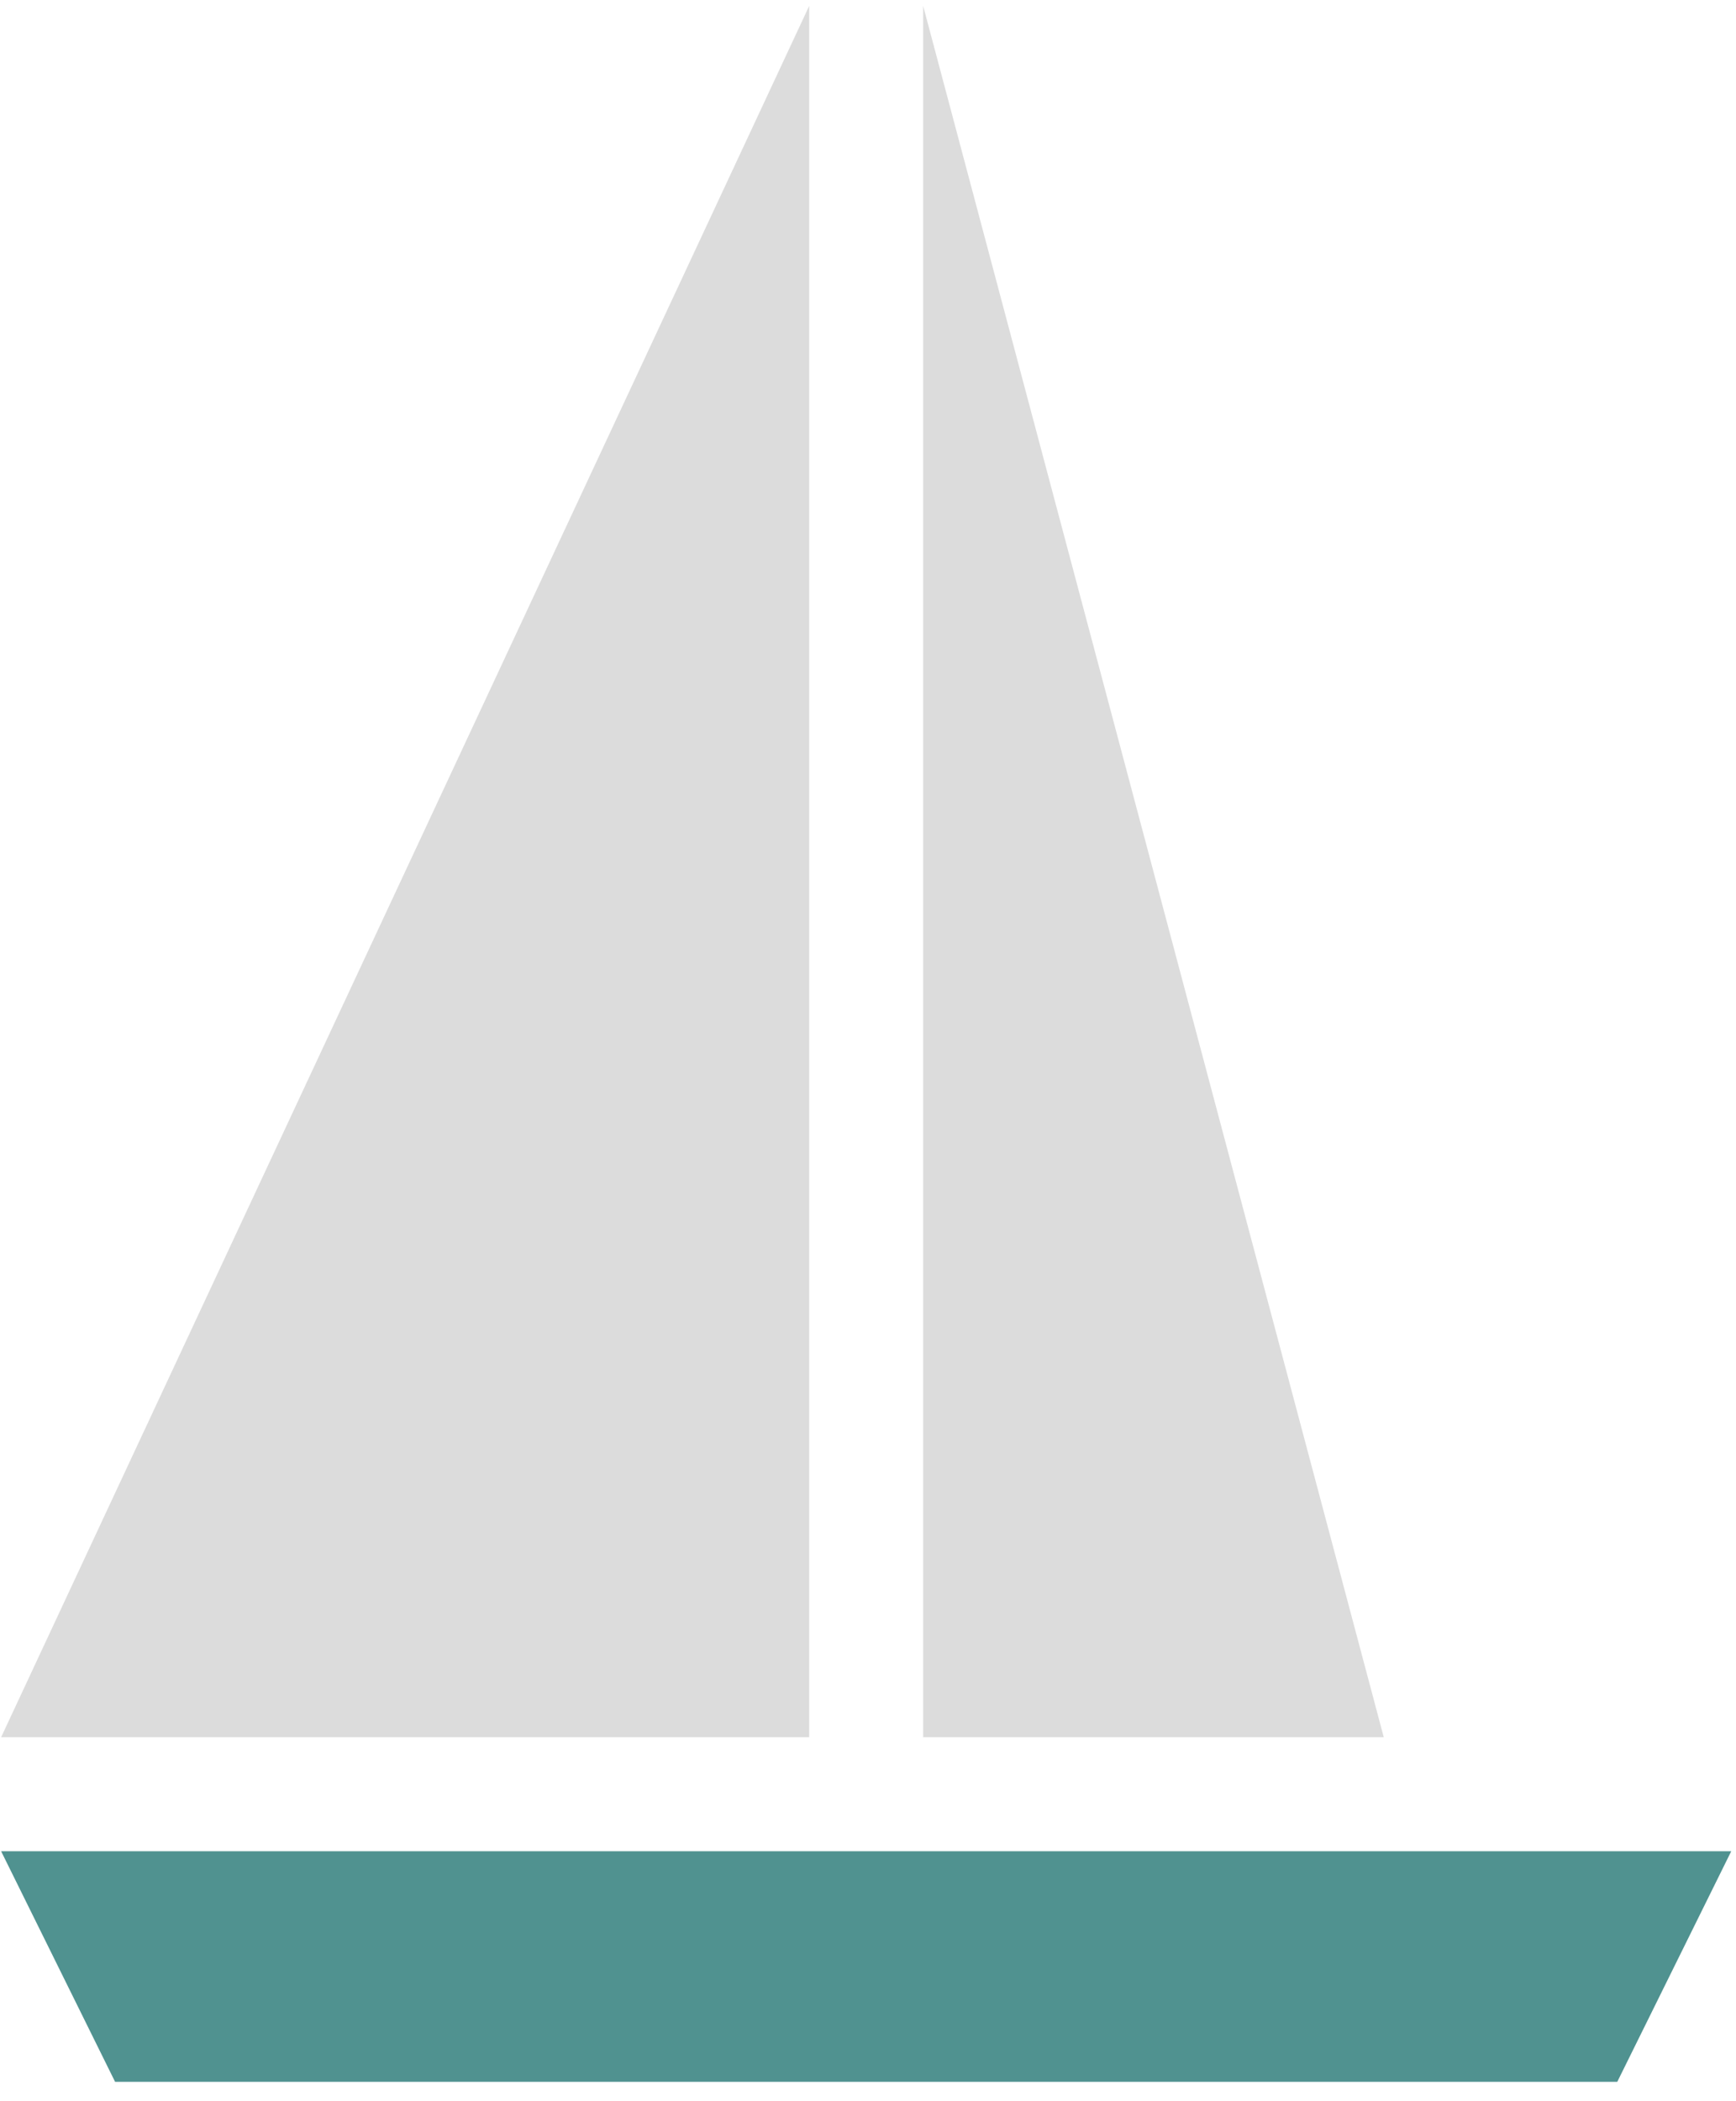
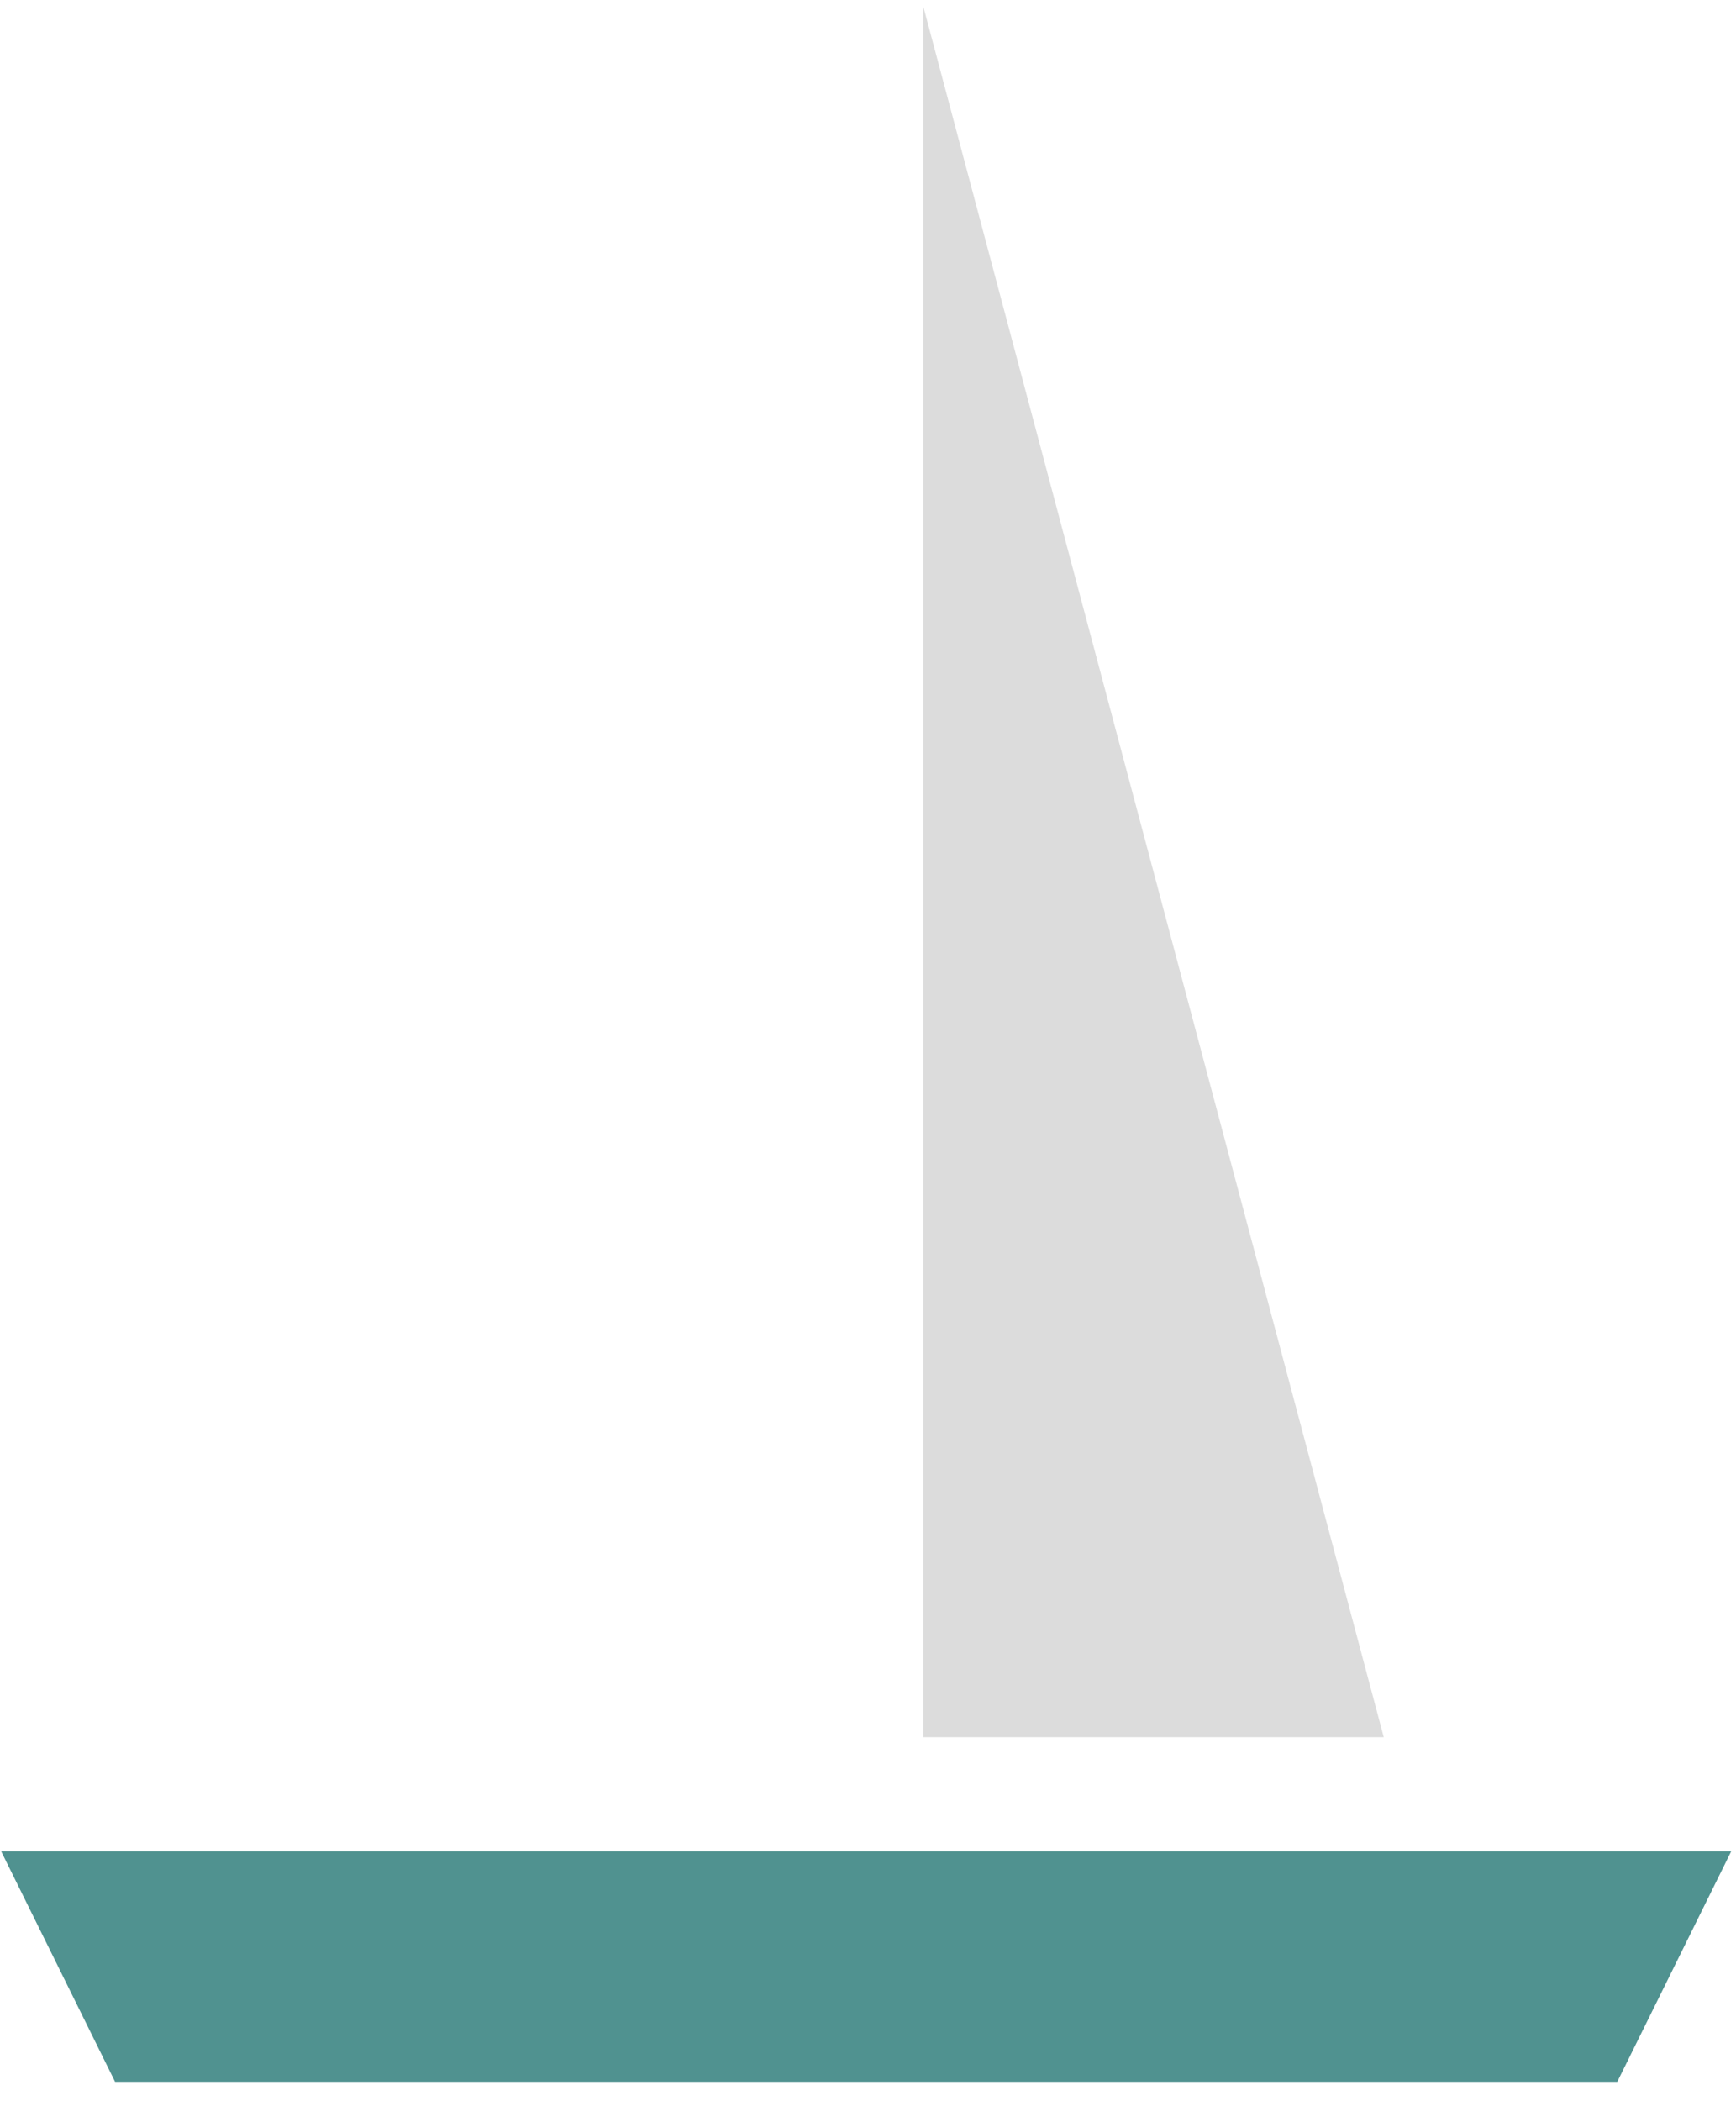
<svg xmlns="http://www.w3.org/2000/svg" width="62" height="75" viewBox="0 0 62 75" fill="none">
-   <path d="M57.76 74.31L61.83 66.08H0.04L4.11 74.31H57.76Z" fill="#509290" />
-   <path d="M0.04 62.01H28.9V0.21L0.04 62.01Z" fill="#DCDCDC" />
+   <path d="M57.76 74.31L61.83 66.08H0.04L4.11 74.31H57.76" fill="#509290" />
  <path d="M32.97 62.01H49.42L32.97 0.21V62.01Z" fill="#DCDCDC" />
</svg>